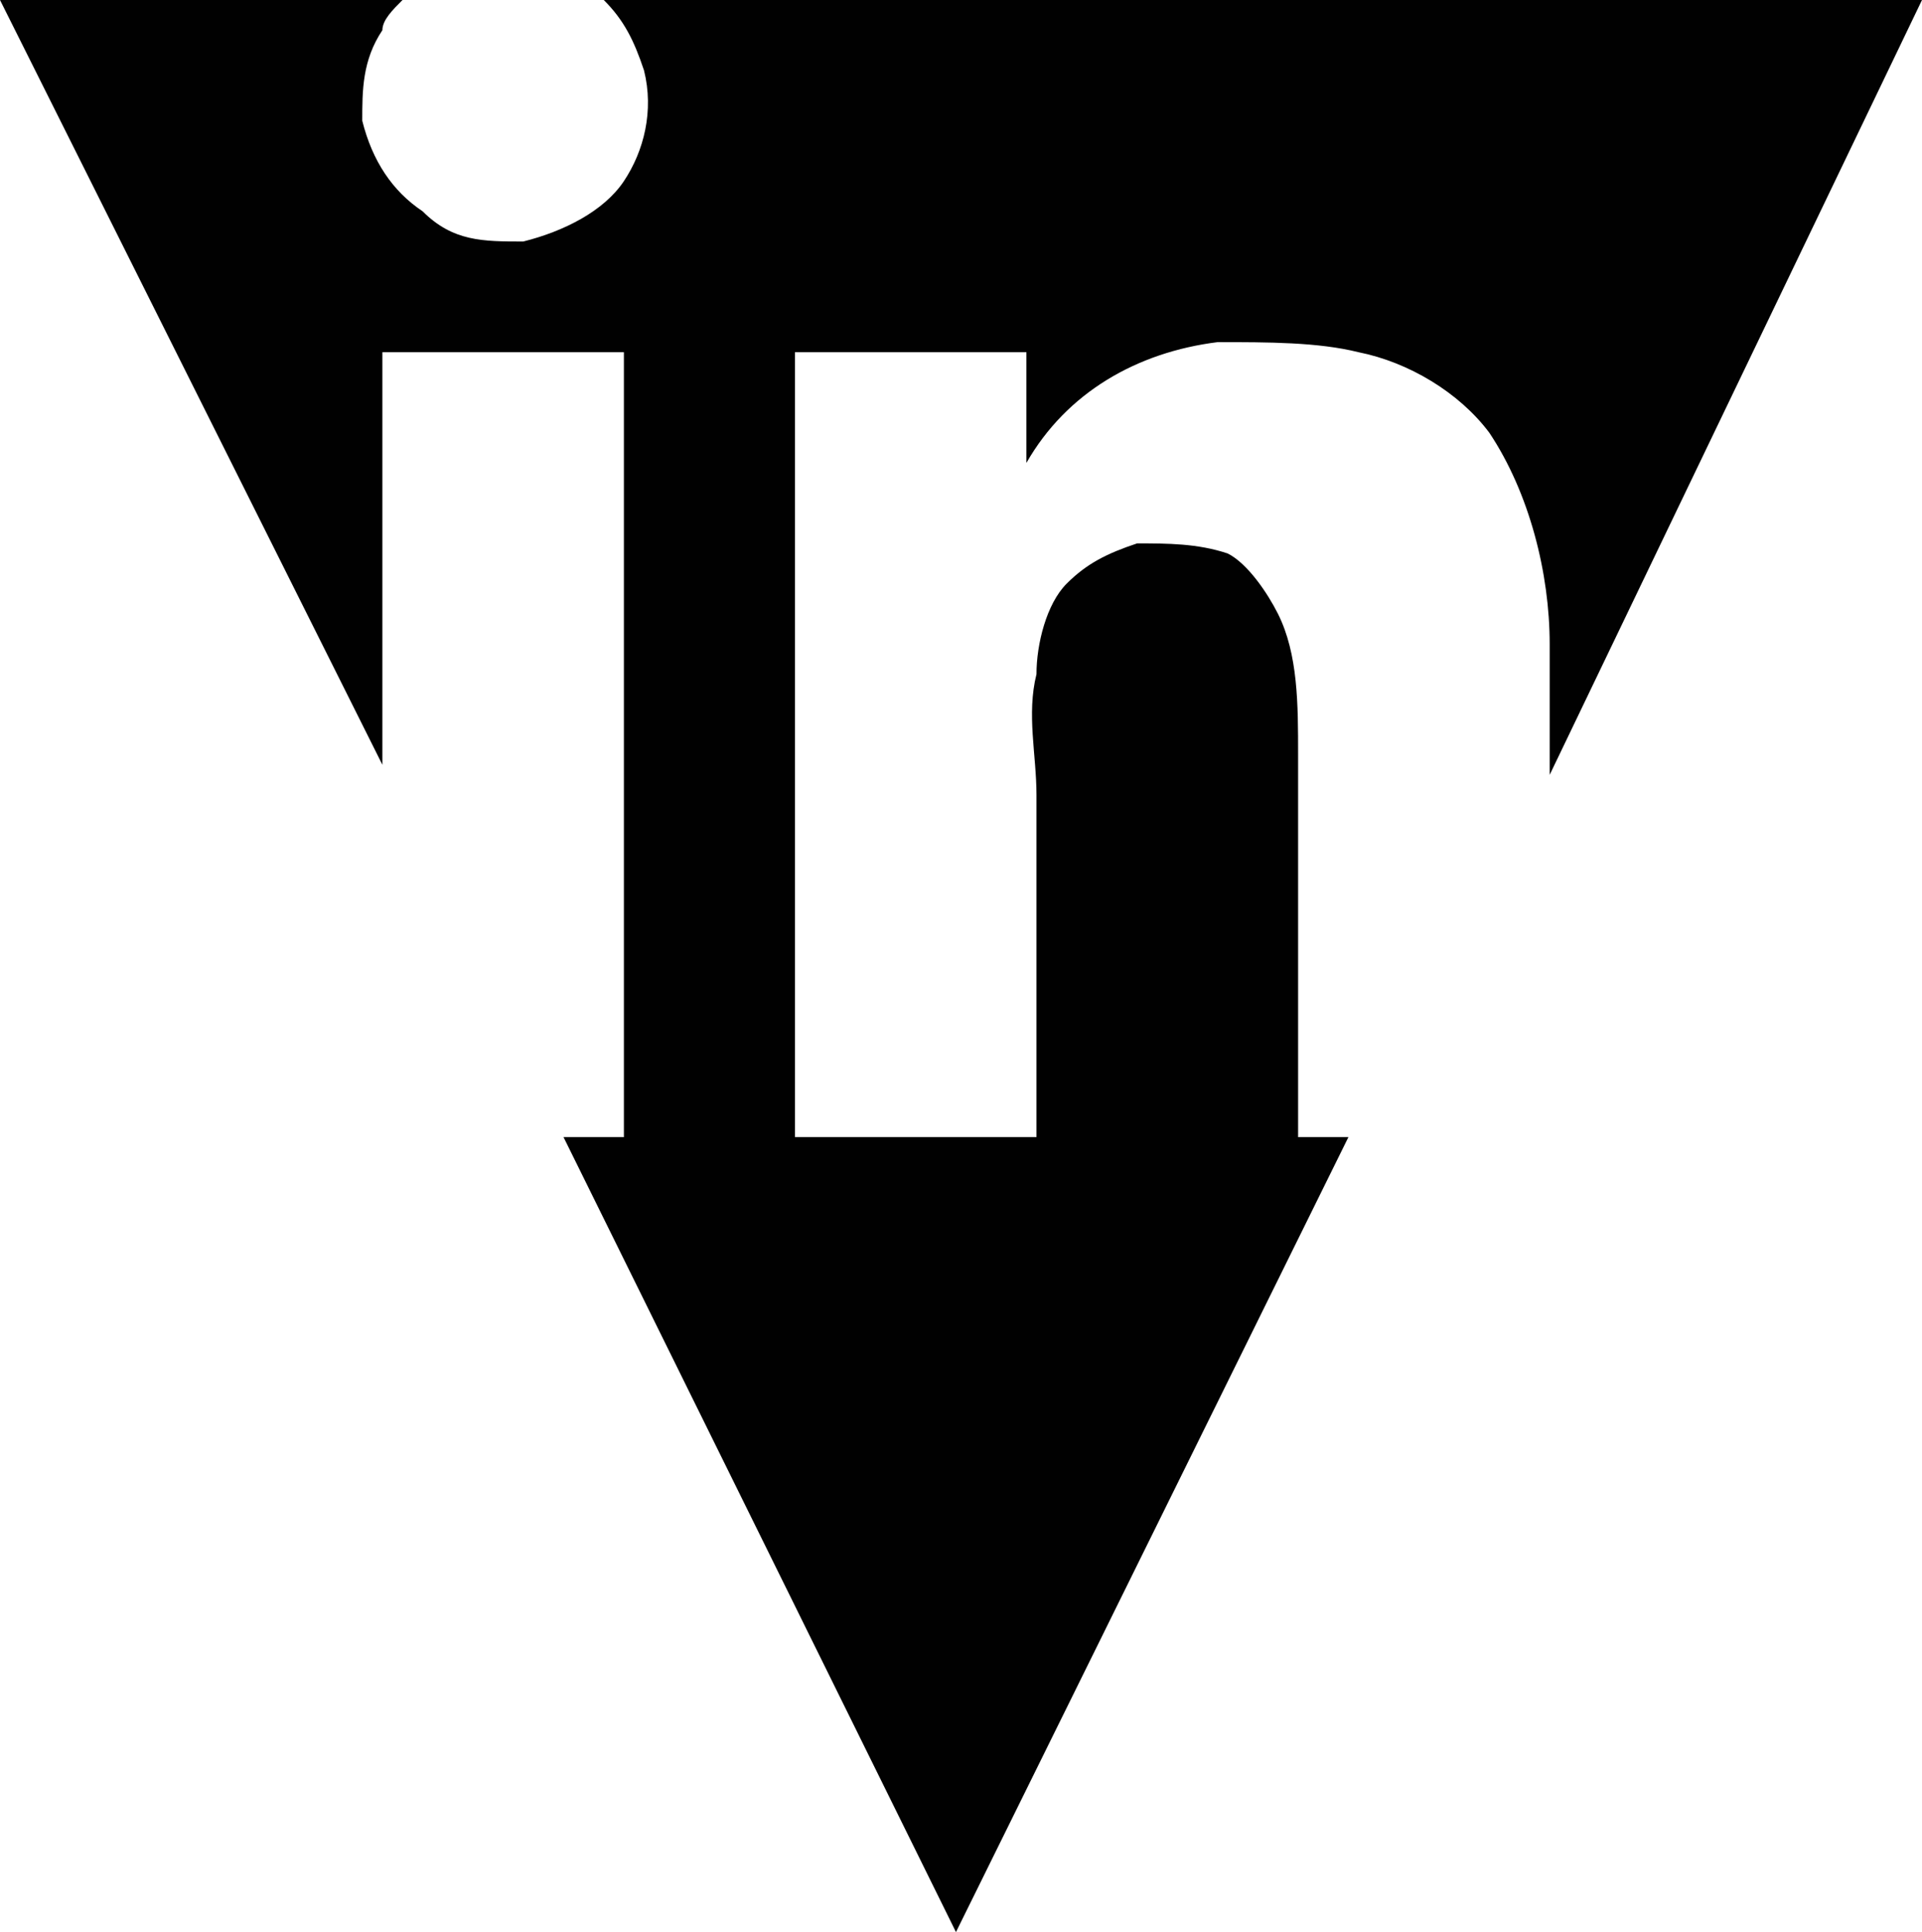
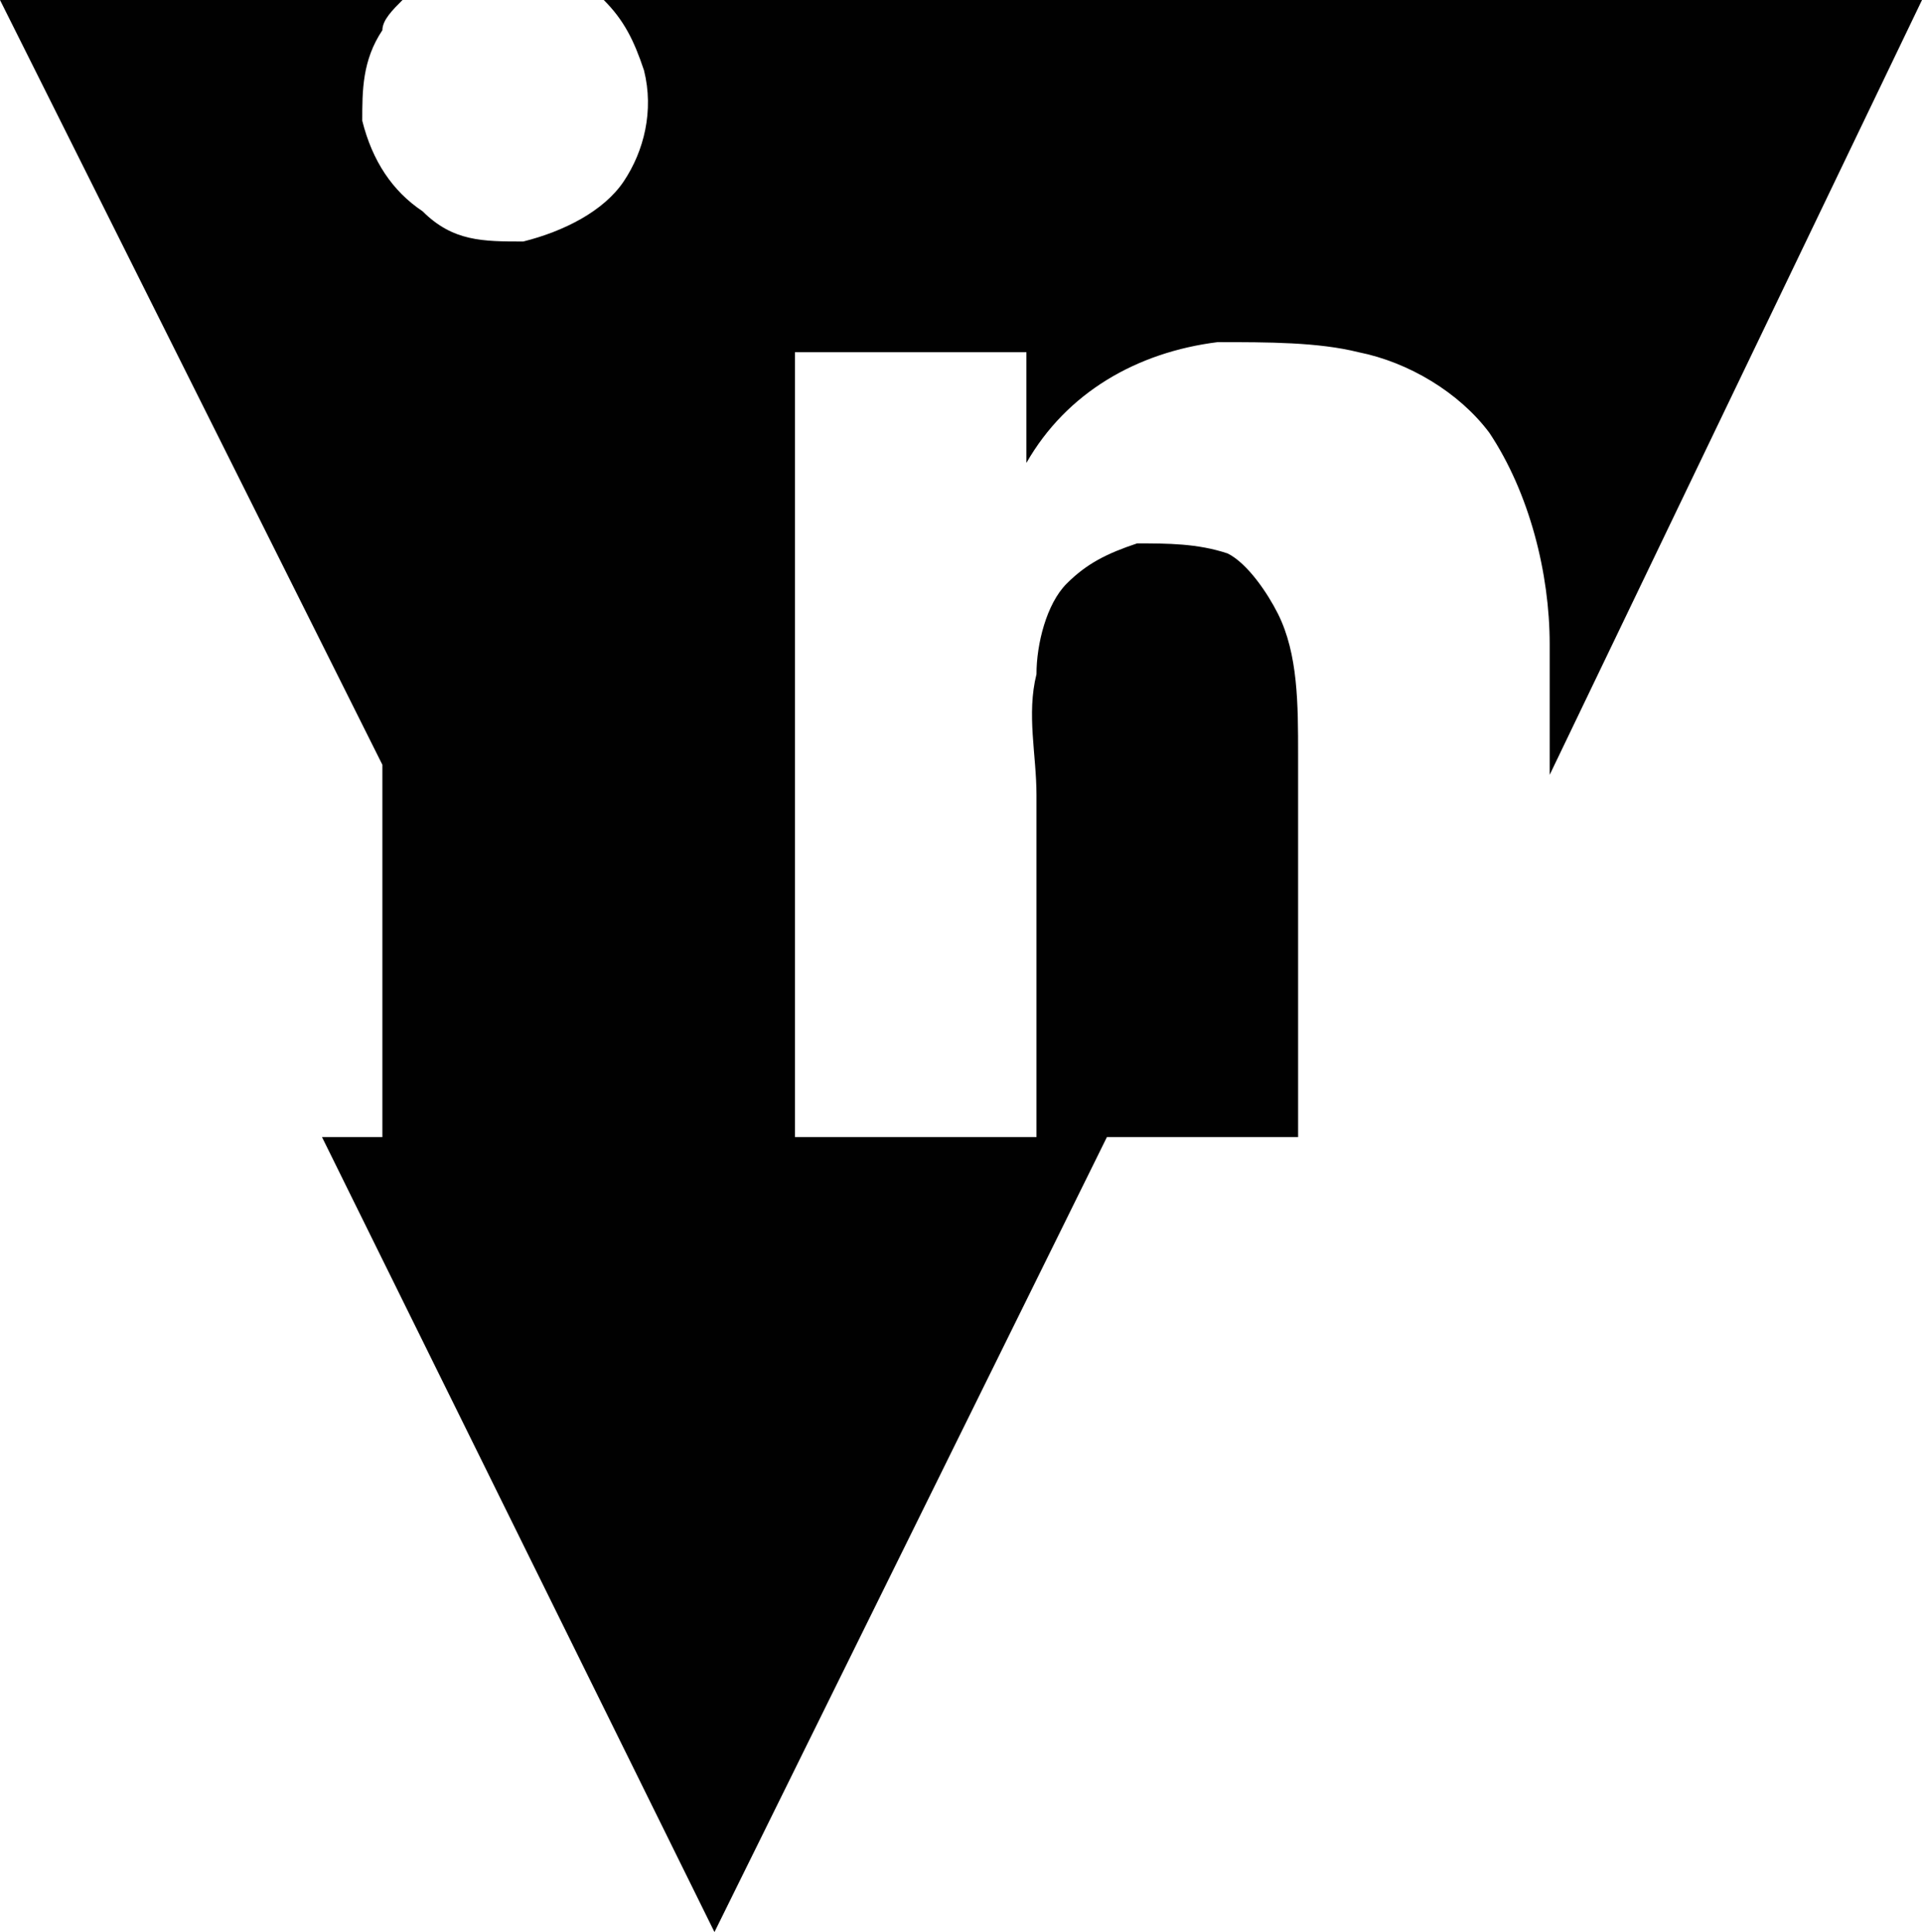
<svg xmlns="http://www.w3.org/2000/svg" version="1.1" id="Capa_1" x="0px" y="0px" viewBox="0 0 19.1 19.2" style="enable-background:new 0 0 19.1 19.2;" xml:space="preserve">
  <style type="text/css">
	.st0{fill:#010101;}
</style>
-   <path id="XMLID_965_" class="st0" d="M12.9,11.3c0-1.3,0-2.5,0-3.8c0-0.5,0-1-0.2-1.4c-0.1-0.2-0.3-0.5-0.5-0.6  c-0.3-0.1-0.6-0.1-0.9-0.1c-0.3,0.1-0.5,0.2-0.7,0.4c-0.2,0.2-0.3,0.6-0.3,0.9c-0.1,0.4,0,0.8,0,1.2c0,1.1,0,2.2,0,3.4  c0,0-0.1,0-0.1,0c-0.8,0-1.5,0-2.3,0c0-0.6,0-1.2,0-1.7c0-2,0-4.1,0-6.1l0,0c0.8,0,1.5,0,2.3,0c0,0.3,0,0.7,0,1.1c0,0,0,0,0,0  c0.4-0.7,1.1-1.1,1.9-1.2c0.5,0,1,0,1.4,0.1c0.5,0.1,1,0.4,1.3,0.8c0.4,0.6,0.6,1.4,0.6,2.1c0,0.4,0,0.9,0,1.3L19.1,0H6  c0.2,0.2,0.3,0.4,0.4,0.7c0.1,0.4,0,0.8-0.2,1.1c-0.2,0.3-0.6,0.5-1,0.6c-0.4,0-0.7,0-1-0.3C3.9,1.9,3.7,1.6,3.6,1.2  c0-0.3,0-0.6,0.2-0.9C3.8,0.2,3.9,0.1,4,0H0l3.8,7.6c0-1.4,0-2.7,0-4.1c0.8,0,1.6,0,2.4,0c0,0.1,0,0.1,0,0.2c0,1.7,0,3.5,0,5.2  c0,0.8,0,1.6,0,2.4c-0.2,0-0.4,0-0.6,0l3.9,7.9l3.9-7.9C13.3,11.3,13.1,11.3,12.9,11.3z" />
+   <path id="XMLID_965_" class="st0" d="M12.9,11.3c0-1.3,0-2.5,0-3.8c0-0.5,0-1-0.2-1.4c-0.1-0.2-0.3-0.5-0.5-0.6  c-0.3-0.1-0.6-0.1-0.9-0.1c-0.3,0.1-0.5,0.2-0.7,0.4c-0.2,0.2-0.3,0.6-0.3,0.9c-0.1,0.4,0,0.8,0,1.2c0,1.1,0,2.2,0,3.4  c0,0-0.1,0-0.1,0c-0.8,0-1.5,0-2.3,0c0-0.6,0-1.2,0-1.7c0-2,0-4.1,0-6.1l0,0c0.8,0,1.5,0,2.3,0c0,0.3,0,0.7,0,1.1c0,0,0,0,0,0  c0.4-0.7,1.1-1.1,1.9-1.2c0.5,0,1,0,1.4,0.1c0.5,0.1,1,0.4,1.3,0.8c0.4,0.6,0.6,1.4,0.6,2.1c0,0.4,0,0.9,0,1.3L19.1,0H6  c0.2,0.2,0.3,0.4,0.4,0.7c0.1,0.4,0,0.8-0.2,1.1c-0.2,0.3-0.6,0.5-1,0.6c-0.4,0-0.7,0-1-0.3C3.9,1.9,3.7,1.6,3.6,1.2  c0-0.3,0-0.6,0.2-0.9C3.8,0.2,3.9,0.1,4,0H0l3.8,7.6c0-1.4,0-2.7,0-4.1c0,0.1,0,0.1,0,0.2c0,1.7,0,3.5,0,5.2  c0,0.8,0,1.6,0,2.4c-0.2,0-0.4,0-0.6,0l3.9,7.9l3.9-7.9C13.3,11.3,13.1,11.3,12.9,11.3z" />
</svg>